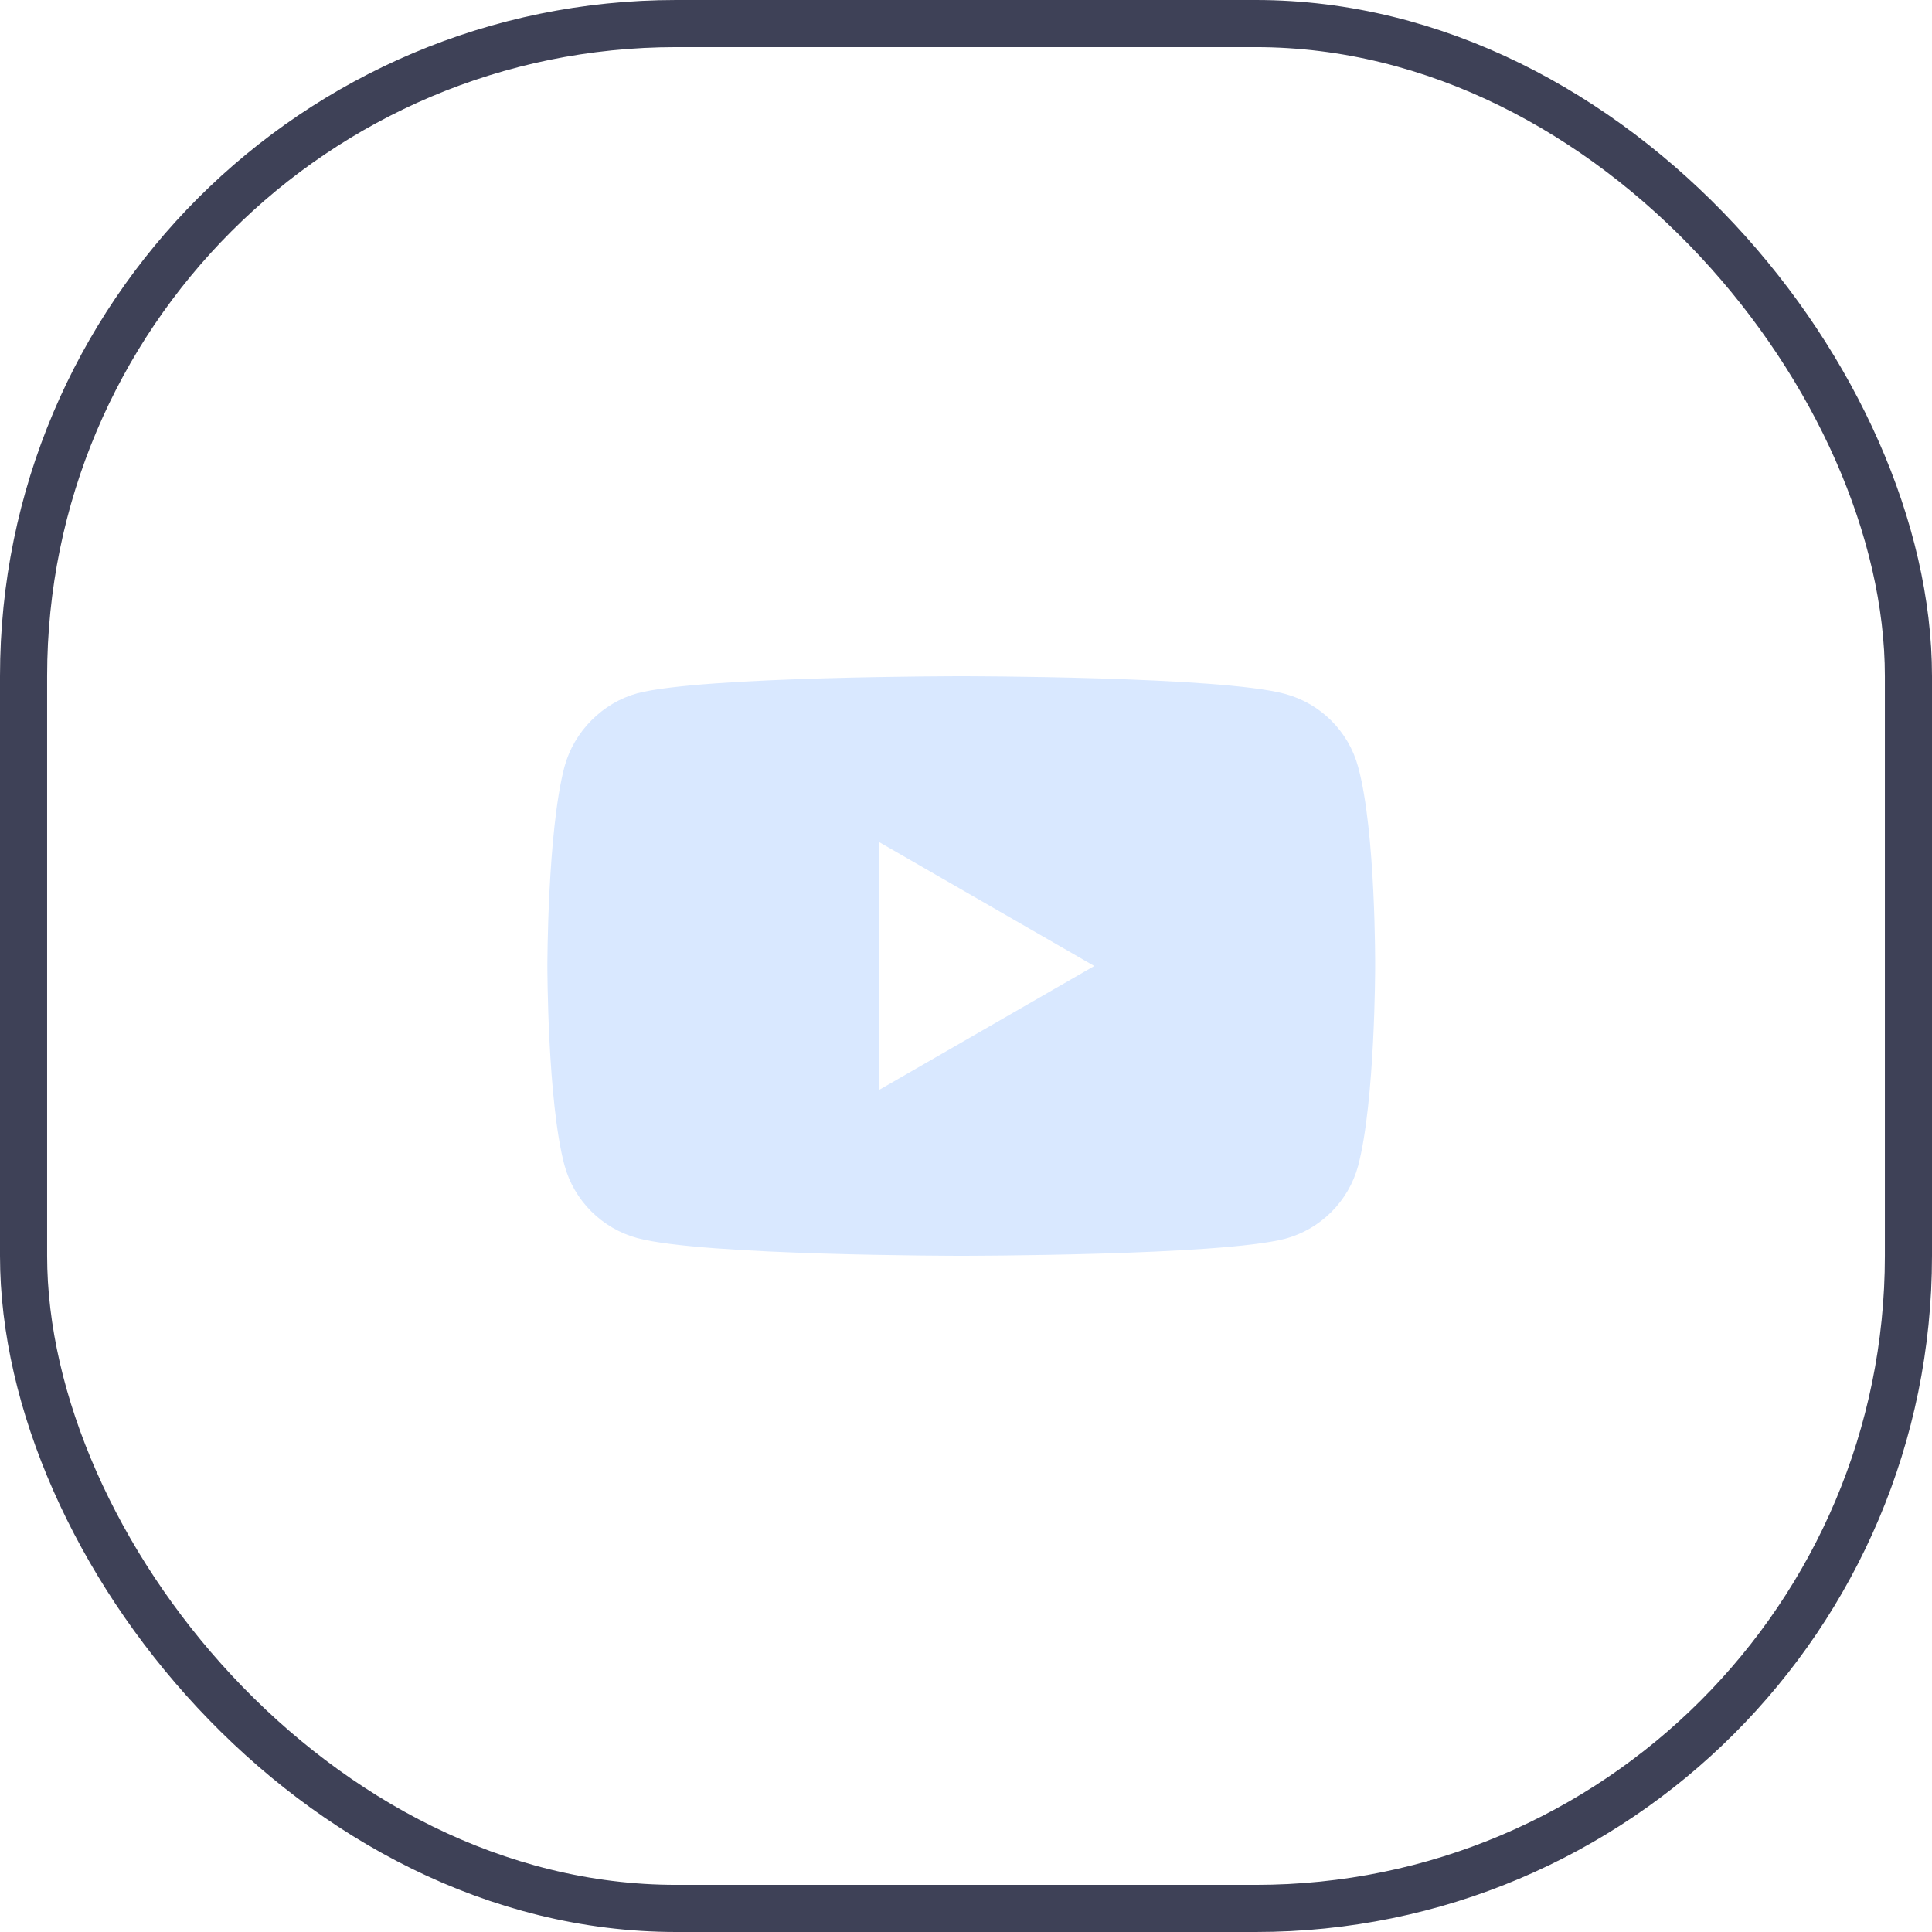
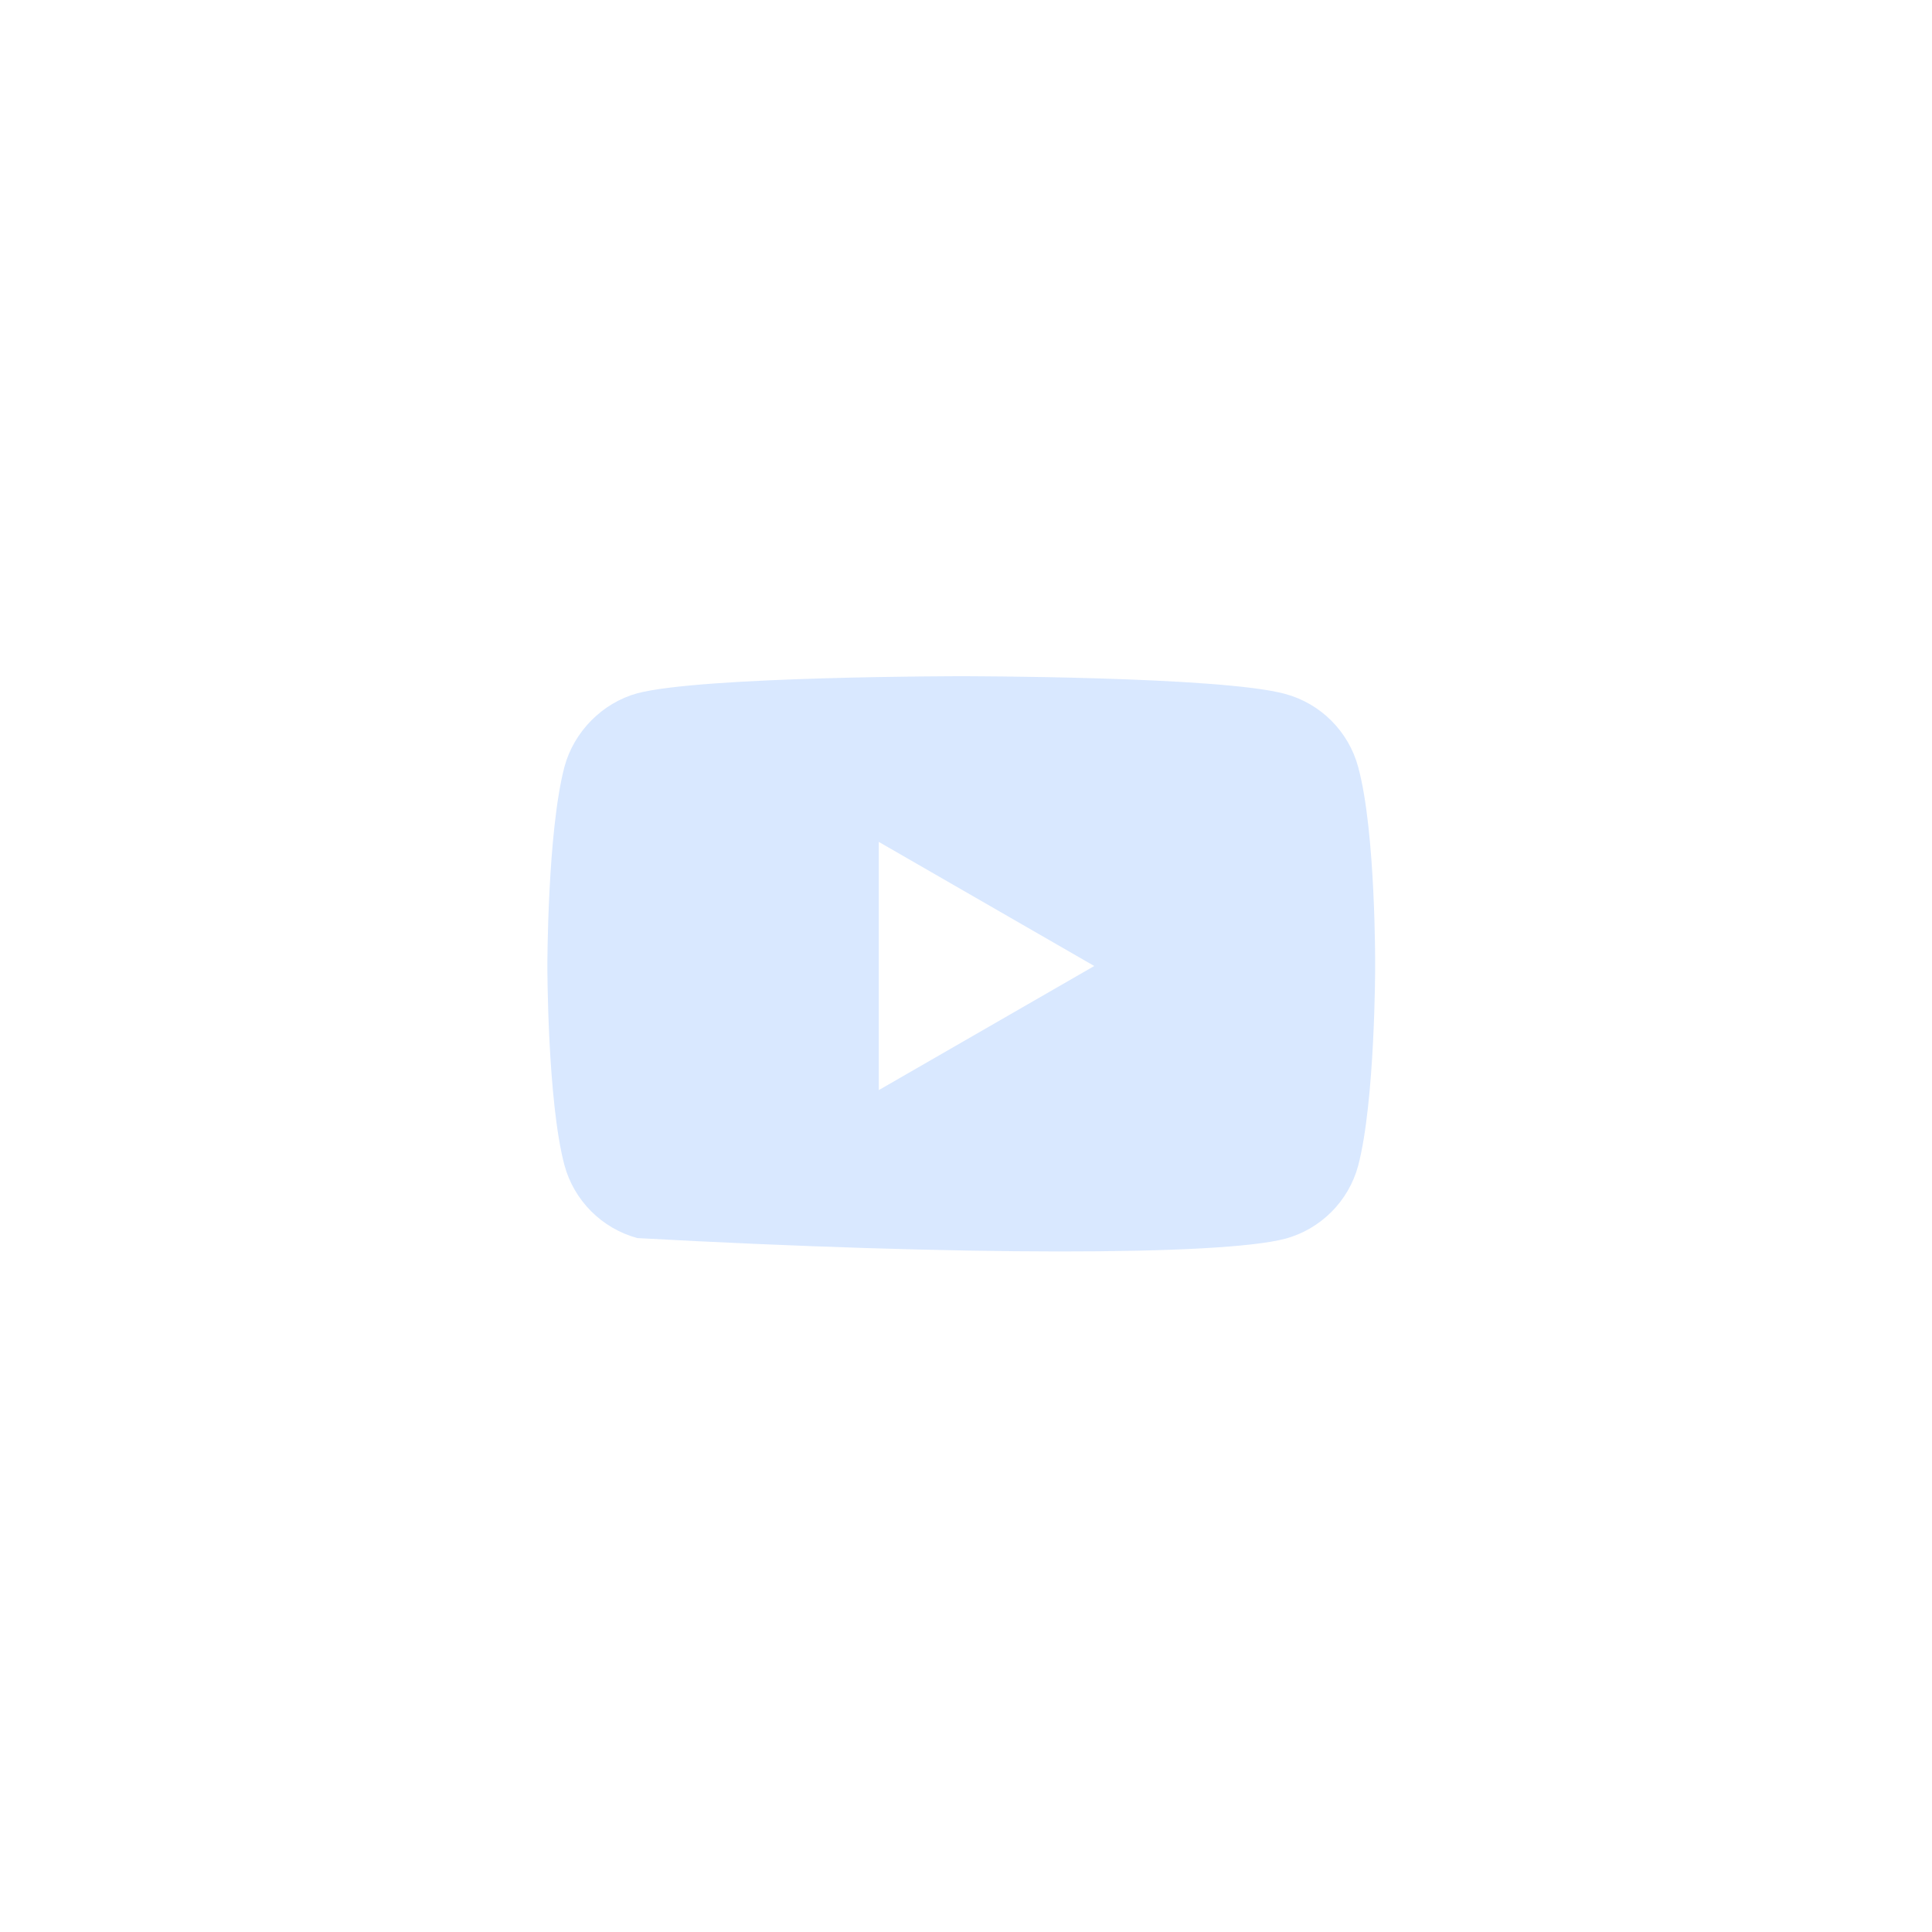
<svg xmlns="http://www.w3.org/2000/svg" width="41" height="41" viewBox="0 0 41 41" fill="none">
-   <rect x="0.5" y="0.5" width="40" height="40" rx="13.85" stroke="#3E4157" />
-   <path d="M28.822 16.275C28.619 15.522 28.026 14.929 27.273 14.726C25.899 14.35 20.4 14.35 20.4 14.35C20.4 14.35 14.901 14.35 13.526 14.712C12.788 14.914 12.18 15.522 11.978 16.275C11.616 17.649 11.616 20.5 11.616 20.5C11.616 20.5 11.616 23.365 11.978 24.725C12.181 25.478 12.774 26.071 13.526 26.274C14.915 26.65 20.4 26.65 20.4 26.65C20.4 26.65 25.899 26.65 27.273 26.288C28.026 26.086 28.619 25.492 28.822 24.74C29.183 23.365 29.183 20.515 29.183 20.515C29.183 20.515 29.198 17.649 28.822 16.275V16.275ZM18.649 23.134V17.866L23.222 20.5L18.649 23.134Z" fill="#D9E8FF" />
+   <path d="M28.822 16.275C28.619 15.522 28.026 14.929 27.273 14.726C25.899 14.35 20.4 14.35 20.4 14.35C20.4 14.35 14.901 14.35 13.526 14.712C12.788 14.914 12.18 15.522 11.978 16.275C11.616 17.649 11.616 20.5 11.616 20.5C11.616 20.5 11.616 23.365 11.978 24.725C12.181 25.478 12.774 26.071 13.526 26.274C20.4 26.65 25.899 26.65 27.273 26.288C28.026 26.086 28.619 25.492 28.822 24.74C29.183 23.365 29.183 20.515 29.183 20.515C29.183 20.515 29.198 17.649 28.822 16.275V16.275ZM18.649 23.134V17.866L23.222 20.5L18.649 23.134Z" fill="#D9E8FF" />
</svg>